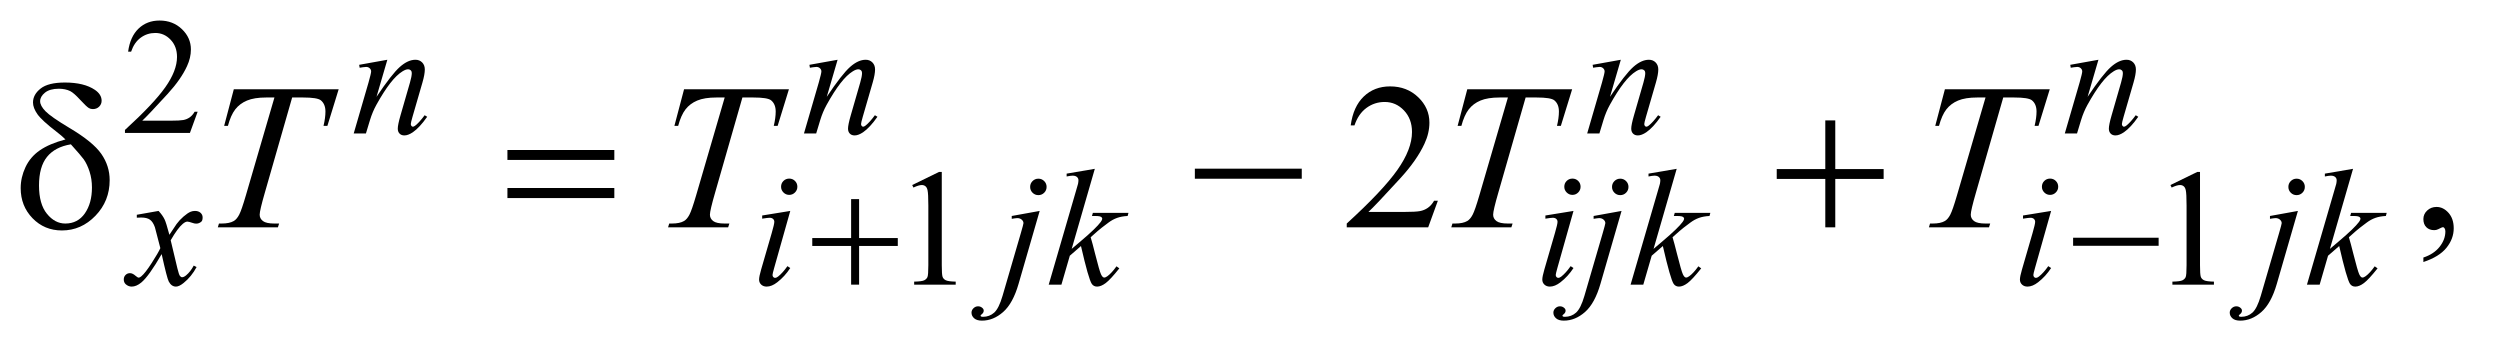
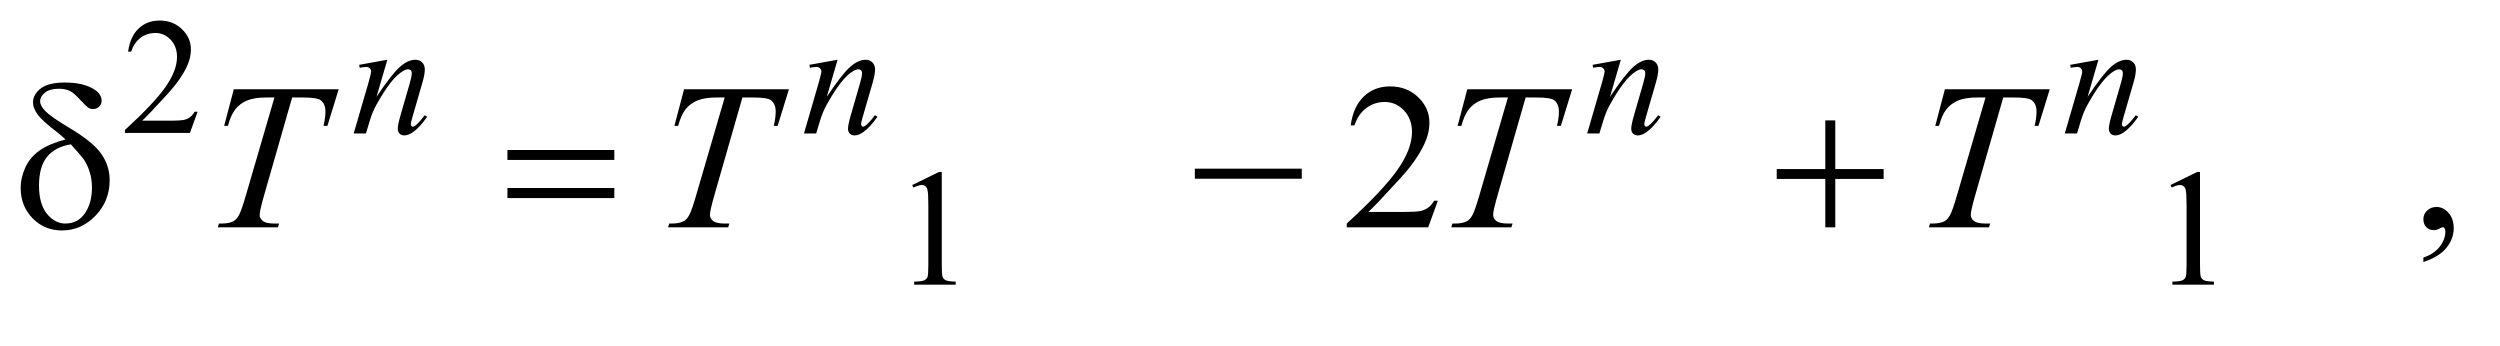
<svg xmlns="http://www.w3.org/2000/svg" stroke-dasharray="none" shape-rendering="auto" font-family="'Dialog'" text-rendering="auto" width="188" fill-opacity="1" color-interpolation="auto" color-rendering="auto" preserveAspectRatio="xMidYMid meet" font-size="12px" viewBox="0 0 188 26" fill="black" stroke="black" image-rendering="auto" stroke-miterlimit="10" stroke-linecap="square" stroke-linejoin="miter" font-style="normal" stroke-width="1" height="26" stroke-dashoffset="0" font-weight="normal" stroke-opacity="1">
  <defs id="genericDefs" />
  <g>
    <defs id="defs1">
      <clipPath clipPathUnits="userSpaceOnUse" id="clipPath1">
        <path d="M1.028 2.089 L119.901 2.089 L119.901 18.449 L1.028 18.449 L1.028 2.089 Z" />
      </clipPath>
      <clipPath clipPathUnits="userSpaceOnUse" id="clipPath2">
        <path d="M32.832 66.949 L32.832 591.301 L3830.699 591.301 L3830.699 66.949 Z" />
      </clipPath>
    </defs>
    <g transform="scale(1.576,1.576) translate(-1.028,-2.089) matrix(0.031,0,0,0.031,0,0)">
      <path d="M337.375 239.375 L325.5 272 L225.5 272 L225.5 267.375 Q269.625 227.125 287.625 201.625 Q305.625 176.125 305.625 155 Q305.625 138.875 295.75 128.5 Q285.875 118.125 272.125 118.125 Q259.625 118.125 249.688 125.438 Q239.75 132.75 235 146.875 L230.375 146.875 Q233.5 123.75 246.438 111.375 Q259.375 99 278.75 99 Q299.375 99 313.188 112.25 Q327 125.5 327 143.5 Q327 156.375 321 169.25 Q311.75 189.5 291 212.125 Q259.875 246.125 252.125 253.125 L296.375 253.125 Q309.875 253.125 315.312 252.125 Q320.75 251.125 325.125 248.062 Q329.5 245 332.75 239.375 L337.375 239.375 Z" stroke="none" clip-path="url(#clipPath2)" />
    </g>
    <g transform="matrix(0.049,0,0,0.049,-1.619,-3.291)">
      <path d="M1433 351.125 L1474.25 331 L1478.375 331 L1478.375 474.125 Q1478.375 488.375 1479.562 491.875 Q1480.75 495.375 1484.5 497.25 Q1488.25 499.125 1499.75 499.375 L1499.75 504 L1436 504 L1436 499.375 Q1448 499.125 1451.5 497.312 Q1455 495.5 1456.375 492.438 Q1457.75 489.375 1457.75 474.125 L1457.75 382.625 Q1457.75 364.125 1456.5 358.875 Q1455.625 354.875 1453.312 353 Q1451 351.125 1447.75 351.125 Q1443.125 351.125 1434.875 355 L1433 351.125 ZM3364 351.125 L3405.25 331 L3409.375 331 L3409.375 474.125 Q3409.375 488.375 3410.562 491.875 Q3411.75 495.375 3415.5 497.25 Q3419.25 499.125 3430.75 499.375 L3430.75 504 L3367 504 L3367 499.375 Q3379 499.125 3382.5 497.312 Q3386 495.5 3387.375 492.438 Q3388.75 489.375 3388.75 474.125 L3388.75 382.625 Q3388.75 364.125 3387.5 358.875 Q3386.625 354.875 3384.312 353 Q3382 351.125 3378.75 351.125 Q3374.125 351.125 3365.875 355 L3364 351.125 Z" stroke="none" clip-path="url(#clipPath2)" />
    </g>
    <g transform="matrix(0.049,0,0,0.049,-1.619,-3.291)">
      <path d="M2239.719 375.219 L2224.875 416 L2099.875 416 L2099.875 410.219 Q2155.031 359.906 2177.531 328.031 Q2200.031 296.156 2200.031 269.75 Q2200.031 249.594 2187.688 236.625 Q2175.344 223.656 2158.156 223.656 Q2142.531 223.656 2130.109 232.797 Q2117.688 241.938 2111.75 259.594 L2105.969 259.594 Q2109.875 230.688 2126.047 215.219 Q2142.219 199.75 2166.438 199.75 Q2192.219 199.75 2209.484 216.312 Q2226.75 232.875 2226.75 255.375 Q2226.75 271.469 2219.25 287.562 Q2207.688 312.875 2181.75 341.156 Q2142.844 383.656 2133.156 392.406 L2188.469 392.406 Q2205.344 392.406 2212.141 391.156 Q2218.938 389.906 2224.406 386.078 Q2229.875 382.25 2233.938 375.219 L2239.719 375.219 ZM3752.188 469.281 L3752.188 462.406 Q3768.281 457.094 3777.109 445.922 Q3785.938 434.75 3785.938 422.25 Q3785.938 419.281 3784.531 417.25 Q3783.438 415.844 3782.344 415.844 Q3780.625 415.844 3774.844 418.969 Q3772.031 420.375 3768.906 420.375 Q3761.25 420.375 3756.719 415.844 Q3752.188 411.312 3752.188 403.344 Q3752.188 395.688 3758.047 390.219 Q3763.906 384.75 3772.344 384.75 Q3782.656 384.75 3790.703 393.734 Q3798.75 402.719 3798.75 417.562 Q3798.75 433.656 3787.578 447.484 Q3776.406 461.312 3752.188 469.281 Z" stroke="none" clip-path="url(#clipPath2)" />
    </g>
    <g transform="matrix(0.049,0,0,0.049,-1.619,-3.291)">
      <path d="M627.5 158.875 L610.875 215.75 Q634.25 180.875 646.688 169.875 Q659.125 158.875 670.625 158.875 Q676.875 158.875 680.938 163 Q685 167.125 685 173.75 Q685 181.25 681.375 193.75 L666.125 246.375 Q663.5 255.5 663.5 257.5 Q663.5 259.25 664.5 260.438 Q665.5 261.625 666.625 261.625 Q668.125 261.625 670.25 260 Q676.875 254.75 684.75 244 L688.625 246.375 Q677 263 666.625 270.125 Q659.375 275 653.625 275 Q649 275 646.25 272.188 Q643.5 269.375 643.5 264.625 Q643.5 258.625 647.75 244 L662.25 193.75 Q665 184.375 665 179.125 Q665 176.625 663.375 175.062 Q661.75 173.5 659.375 173.5 Q655.875 173.5 651 176.5 Q641.75 182.125 631.75 195.062 Q621.75 208 610.625 228.125 Q604.75 238.75 600.875 251.375 L594.625 272 L575.875 272 L598.625 193.75 Q602.625 179.625 602.625 176.75 Q602.625 174 600.438 171.938 Q598.25 169.875 595 169.875 Q593.5 169.875 589.75 170.375 L585 171.125 L584.25 166.625 L627.5 158.875 ZM1318.5 158.875 L1301.875 215.75 Q1325.25 180.875 1337.688 169.875 Q1350.125 158.875 1361.625 158.875 Q1367.875 158.875 1371.938 163 Q1376 167.125 1376 173.75 Q1376 181.25 1372.375 193.75 L1357.125 246.375 Q1354.5 255.5 1354.5 257.5 Q1354.5 259.25 1355.5 260.438 Q1356.5 261.625 1357.625 261.625 Q1359.125 261.625 1361.25 260 Q1367.875 254.75 1375.75 244 L1379.625 246.375 Q1368 263 1357.625 270.125 Q1350.375 275 1344.625 275 Q1340 275 1337.25 272.188 Q1334.5 269.375 1334.5 264.625 Q1334.5 258.625 1338.75 244 L1353.25 193.75 Q1356 184.375 1356 179.125 Q1356 176.625 1354.375 175.062 Q1352.75 173.5 1350.375 173.5 Q1346.875 173.5 1342 176.5 Q1332.75 182.125 1322.75 195.062 Q1312.75 208 1301.625 228.125 Q1295.75 238.75 1291.875 251.375 L1285.625 272 L1266.875 272 L1289.625 193.75 Q1293.625 179.625 1293.625 176.75 Q1293.625 174 1291.438 171.938 Q1289.25 169.875 1286 169.875 Q1284.5 169.875 1280.75 170.375 L1276 171.125 L1275.25 166.625 L1318.5 158.875 ZM2520.5 158.875 L2503.875 215.75 Q2527.25 180.875 2539.688 169.875 Q2552.125 158.875 2563.625 158.875 Q2569.875 158.875 2573.938 163 Q2578 167.125 2578 173.75 Q2578 181.25 2574.375 193.75 L2559.125 246.375 Q2556.5 255.5 2556.5 257.5 Q2556.5 259.25 2557.5 260.438 Q2558.5 261.625 2559.625 261.625 Q2561.125 261.625 2563.25 260 Q2569.875 254.75 2577.75 244 L2581.625 246.375 Q2570 263 2559.625 270.125 Q2552.375 275 2546.625 275 Q2542 275 2539.25 272.188 Q2536.5 269.375 2536.5 264.625 Q2536.5 258.625 2540.75 244 L2555.25 193.75 Q2558 184.375 2558 179.125 Q2558 176.625 2556.375 175.062 Q2554.75 173.5 2552.375 173.5 Q2548.875 173.5 2544 176.5 Q2534.75 182.125 2524.75 195.062 Q2514.75 208 2503.625 228.125 Q2497.75 238.75 2493.875 251.375 L2487.625 272 L2468.875 272 L2491.625 193.75 Q2495.625 179.625 2495.625 176.75 Q2495.625 174 2493.438 171.938 Q2491.25 169.875 2488 169.875 Q2486.5 169.875 2482.75 170.375 L2478 171.125 L2477.25 166.625 L2520.5 158.875 ZM3253.5 158.875 L3236.875 215.75 Q3260.25 180.875 3272.688 169.875 Q3285.125 158.875 3296.625 158.875 Q3302.875 158.875 3306.938 163 Q3311 167.125 3311 173.75 Q3311 181.25 3307.375 193.75 L3292.125 246.375 Q3289.5 255.5 3289.5 257.5 Q3289.5 259.25 3290.5 260.438 Q3291.5 261.625 3292.625 261.625 Q3294.125 261.625 3296.25 260 Q3302.875 254.75 3310.75 244 L3314.625 246.375 Q3303 263 3292.625 270.125 Q3285.375 275 3279.625 275 Q3275 275 3272.25 272.188 Q3269.5 269.375 3269.5 264.625 Q3269.5 258.625 3273.75 244 L3288.25 193.75 Q3291 184.375 3291 179.125 Q3291 176.625 3289.375 175.062 Q3287.75 173.5 3285.375 173.5 Q3281.875 173.5 3277 176.5 Q3267.75 182.125 3257.75 195.062 Q3247.75 208 3236.625 228.125 Q3230.75 238.75 3226.875 251.375 L3220.625 272 L3201.875 272 L3224.625 193.75 Q3228.625 179.625 3228.625 176.75 Q3228.625 174 3226.438 171.938 Q3224.25 169.875 3221 169.875 Q3219.5 169.875 3215.75 170.375 L3211 171.125 L3210.25 166.625 L3253.5 158.875 Z" stroke="none" clip-path="url(#clipPath2)" />
    </g>
    <g transform="matrix(0.049,0,0,0.049,-1.619,-3.291)">
-       <path d="M276.375 390.875 Q282.5 397.375 285.625 403.875 Q287.875 408.375 293 427.5 L304 411 Q308.375 405 314.625 399.562 Q320.875 394.125 325.625 392.125 Q328.625 390.875 332.25 390.875 Q337.625 390.875 340.812 393.75 Q344 396.625 344 400.75 Q344 405.5 342.125 407.25 Q338.625 410.375 334.125 410.375 Q331.5 410.375 328.5 409.25 Q322.625 407.25 320.625 407.25 Q317.625 407.25 313.5 410.75 Q305.75 417.25 295 435.875 L305.25 478.875 Q307.625 488.75 309.25 490.688 Q310.875 492.625 312.5 492.625 Q315.125 492.625 318.625 489.75 Q325.5 484 330.375 474.75 L334.75 477 Q326.875 491.75 314.75 501.5 Q307.875 507 303.125 507 Q296.125 507 292 499.125 Q289.375 494.25 281.125 457.125 Q261.625 491 249.875 500.75 Q242.25 507 235.125 507 Q230.125 507 226 503.375 Q223 500.625 223 496 Q223 491.875 225.75 489.125 Q228.5 486.375 232.5 486.375 Q236.5 486.375 241 490.375 Q244.25 493.25 246 493.25 Q247.5 493.25 249.875 491.25 Q255.75 486.5 265.875 470.75 Q276 455 279.125 448 Q271.375 417.625 270.75 415.875 Q267.875 407.75 263.25 404.375 Q258.625 401 249.625 401 Q246.75 401 243 401.25 L243 396.75 L276.375 390.875 ZM1244.25 341.25 Q1249.5 341.25 1253.125 344.875 Q1256.75 348.5 1256.75 353.75 Q1256.75 358.875 1253.062 362.562 Q1249.375 366.25 1244.25 366.25 Q1239.125 366.25 1235.438 362.562 Q1231.75 358.875 1231.75 353.75 Q1231.75 348.5 1235.375 344.875 Q1239 341.25 1244.25 341.25 ZM1245.875 390.875 L1221.125 478.5 Q1218.625 487.375 1218.625 489.125 Q1218.625 491.125 1219.812 492.375 Q1221 493.625 1222.625 493.625 Q1224.5 493.625 1227.125 491.625 Q1234.25 486 1241.5 475.625 L1245.875 478.5 Q1237.375 491.5 1225.875 500.375 Q1217.375 507 1209.625 507 Q1204.5 507 1201.25 503.938 Q1198 500.875 1198 496.25 Q1198 491.625 1201.125 480.875 L1217.375 424.875 Q1221.375 411.125 1221.375 407.625 Q1221.375 404.875 1219.438 403.125 Q1217.5 401.375 1214.125 401.375 Q1211.375 401.375 1202.75 402.75 L1202.75 397.875 L1245.875 390.875 ZM1626.625 341.375 Q1631.875 341.375 1635.562 345.062 Q1639.25 348.75 1639.25 354 Q1639.25 359.25 1635.562 362.938 Q1631.875 366.625 1626.625 366.625 Q1621.375 366.625 1617.688 362.938 Q1614 359.25 1614 354 Q1614 348.75 1617.688 345.062 Q1621.375 341.375 1626.625 341.375 ZM1628.625 390.875 L1596.25 502.75 Q1587.625 532.75 1572.562 546 Q1557.5 559.25 1540 559.25 Q1532.125 559.25 1528.062 555.625 Q1524 552 1524 547 Q1524 543.125 1527.062 540.188 Q1530.125 537.25 1534.125 537.25 Q1537.75 537.25 1540.5 539.625 Q1542.75 541.5 1542.75 543.875 Q1542.75 547.125 1539.625 549.5 Q1537.875 550.875 1537.875 551.75 L1538.125 552.375 Q1538.5 552.875 1539.25 553.125 Q1540 553.375 1541.5 553.375 Q1551.625 553.375 1558.812 546.938 Q1566 540.5 1571.625 521.25 L1599.625 425.25 Q1603.75 411.125 1603.75 409.625 Q1603.75 406.625 1601.062 404.25 Q1598.375 401.875 1594.25 401.875 Q1592.625 401.875 1590.5 402.25 Q1588.875 402.5 1585.75 403 L1585.75 398.625 L1628.625 390.875 ZM1713.25 326.25 L1677.75 449.125 L1692 437 Q1715.375 417.25 1722.375 407.75 Q1724.625 404.625 1724.625 403 Q1724.625 401.875 1723.875 400.875 Q1723.125 399.875 1720.938 399.25 Q1718.75 398.625 1713.25 398.625 L1708.875 398.625 L1710.25 393.875 L1764.875 393.875 L1763.625 398.625 Q1754.25 399.125 1747.438 401.562 Q1740.625 404 1734.25 408.75 Q1721.625 418.125 1717.625 421.75 L1706.875 431.25 Q1709.625 440.25 1713.625 456.375 Q1720.375 483.125 1722.75 488.125 Q1725.125 493.125 1727.625 493.125 Q1729.75 493.125 1732.625 491 Q1739.125 486.25 1746.5 475.875 L1750.875 479 Q1737.25 496.125 1730 501.562 Q1722.75 507 1716.75 507 Q1711.5 507 1708.625 502.875 Q1703.625 495.5 1692 444.75 L1674.875 459.625 L1662 504 L1642.5 504 L1684 361.375 L1687.5 349.25 Q1688.125 346.125 1688.125 343.75 Q1688.125 340.75 1685.812 338.75 Q1683.5 336.75 1679.125 336.75 Q1676.25 336.75 1670 338 L1670 333.625 L1713.25 326.25 ZM2446.25 341.25 Q2451.5 341.25 2455.125 344.875 Q2458.75 348.5 2458.75 353.75 Q2458.75 358.875 2455.062 362.562 Q2451.375 366.25 2446.25 366.25 Q2441.125 366.25 2437.438 362.562 Q2433.75 358.875 2433.75 353.75 Q2433.75 348.5 2437.375 344.875 Q2441 341.25 2446.25 341.25 ZM2447.875 390.875 L2423.125 478.5 Q2420.625 487.375 2420.625 489.125 Q2420.625 491.125 2421.812 492.375 Q2423 493.625 2424.625 493.625 Q2426.5 493.625 2429.125 491.625 Q2436.25 486 2443.5 475.625 L2447.875 478.5 Q2439.375 491.5 2427.875 500.375 Q2419.375 507 2411.625 507 Q2406.5 507 2403.25 503.938 Q2400 500.875 2400 496.25 Q2400 491.625 2403.125 480.875 L2419.375 424.875 Q2423.375 411.125 2423.375 407.625 Q2423.375 404.875 2421.438 403.125 Q2419.5 401.375 2416.125 401.375 Q2413.375 401.375 2404.75 402.75 L2404.75 397.875 L2447.875 390.875 ZM2519.625 341.375 Q2524.875 341.375 2528.562 345.062 Q2532.25 348.75 2532.25 354 Q2532.25 359.25 2528.562 362.938 Q2524.875 366.625 2519.625 366.625 Q2514.375 366.625 2510.688 362.938 Q2507 359.25 2507 354 Q2507 348.75 2510.688 345.062 Q2514.375 341.375 2519.625 341.375 ZM2521.625 390.875 L2489.25 502.75 Q2480.625 532.75 2465.562 546 Q2450.5 559.25 2433 559.25 Q2425.125 559.25 2421.062 555.625 Q2417 552 2417 547 Q2417 543.125 2420.062 540.188 Q2423.125 537.25 2427.125 537.25 Q2430.75 537.25 2433.5 539.625 Q2435.75 541.5 2435.75 543.875 Q2435.75 547.125 2432.625 549.5 Q2430.875 550.875 2430.875 551.75 L2431.125 552.375 Q2431.5 552.875 2432.25 553.125 Q2433 553.375 2434.5 553.375 Q2444.625 553.375 2451.812 546.938 Q2459 540.5 2464.625 521.25 L2492.625 425.25 Q2496.75 411.125 2496.75 409.625 Q2496.75 406.625 2494.062 404.25 Q2491.375 401.875 2487.25 401.875 Q2485.625 401.875 2483.5 402.25 Q2481.875 402.5 2478.75 403 L2478.75 398.625 L2521.625 390.875 ZM2606.25 326.25 L2570.75 449.125 L2585 437 Q2608.375 417.25 2615.375 407.75 Q2617.625 404.625 2617.625 403 Q2617.625 401.875 2616.875 400.875 Q2616.125 399.875 2613.938 399.25 Q2611.75 398.625 2606.25 398.625 L2601.875 398.625 L2603.25 393.875 L2657.875 393.875 L2656.625 398.625 Q2647.25 399.125 2640.438 401.562 Q2633.625 404 2627.25 408.75 Q2614.625 418.125 2610.625 421.75 L2599.875 431.25 Q2602.625 440.25 2606.625 456.375 Q2613.375 483.125 2615.75 488.125 Q2618.125 493.125 2620.625 493.125 Q2622.75 493.125 2625.625 491 Q2632.125 486.25 2639.5 475.875 L2643.875 479 Q2630.25 496.125 2623 501.562 Q2615.75 507 2609.75 507 Q2604.5 507 2601.625 502.875 Q2596.625 495.5 2585 444.75 L2567.875 459.625 L2555 504 L2535.5 504 L2577 361.375 L2580.5 349.25 Q2581.125 346.125 2581.125 343.75 Q2581.125 340.75 2578.812 338.75 Q2576.5 336.75 2572.125 336.75 Q2569.25 336.75 2563 338 L2563 333.625 L2606.25 326.25 ZM3179.25 341.25 Q3184.5 341.25 3188.125 344.875 Q3191.75 348.5 3191.75 353.75 Q3191.75 358.875 3188.062 362.562 Q3184.375 366.25 3179.25 366.25 Q3174.125 366.25 3170.438 362.562 Q3166.75 358.875 3166.75 353.75 Q3166.75 348.5 3170.375 344.875 Q3174 341.25 3179.25 341.25 ZM3180.875 390.875 L3156.125 478.5 Q3153.625 487.375 3153.625 489.125 Q3153.625 491.125 3154.812 492.375 Q3156 493.625 3157.625 493.625 Q3159.5 493.625 3162.125 491.625 Q3169.25 486 3176.5 475.625 L3180.875 478.5 Q3172.375 491.5 3160.875 500.375 Q3152.375 507 3144.625 507 Q3139.5 507 3136.25 503.938 Q3133 500.875 3133 496.25 Q3133 491.625 3136.125 480.875 L3152.375 424.875 Q3156.375 411.125 3156.375 407.625 Q3156.375 404.875 3154.438 403.125 Q3152.5 401.375 3149.125 401.375 Q3146.375 401.375 3137.75 402.75 L3137.75 397.875 L3180.875 390.875 ZM3557.625 341.375 Q3562.875 341.375 3566.562 345.062 Q3570.25 348.75 3570.25 354 Q3570.25 359.25 3566.562 362.938 Q3562.875 366.625 3557.625 366.625 Q3552.375 366.625 3548.688 362.938 Q3545 359.25 3545 354 Q3545 348.75 3548.688 345.062 Q3552.375 341.375 3557.625 341.375 ZM3559.625 390.875 L3527.25 502.75 Q3518.625 532.75 3503.562 546 Q3488.5 559.25 3471 559.25 Q3463.125 559.25 3459.062 555.625 Q3455 552 3455 547 Q3455 543.125 3458.062 540.188 Q3461.125 537.25 3465.125 537.25 Q3468.75 537.25 3471.5 539.625 Q3473.75 541.5 3473.75 543.875 Q3473.75 547.125 3470.625 549.5 Q3468.875 550.875 3468.875 551.75 L3469.125 552.375 Q3469.5 552.875 3470.25 553.125 Q3471 553.375 3472.5 553.375 Q3482.625 553.375 3489.812 546.938 Q3497 540.5 3502.625 521.25 L3530.625 425.25 Q3534.75 411.125 3534.75 409.625 Q3534.75 406.625 3532.062 404.25 Q3529.375 401.875 3525.25 401.875 Q3523.625 401.875 3521.5 402.25 Q3519.875 402.5 3516.75 403 L3516.75 398.625 L3559.625 390.875 ZM3644.25 326.25 L3608.75 449.125 L3623 437 Q3646.375 417.25 3653.375 407.75 Q3655.625 404.625 3655.625 403 Q3655.625 401.875 3654.875 400.875 Q3654.125 399.875 3651.938 399.25 Q3649.75 398.625 3644.25 398.625 L3639.875 398.625 L3641.25 393.875 L3695.875 393.875 L3694.625 398.625 Q3685.25 399.125 3678.438 401.562 Q3671.625 404 3665.25 408.75 Q3652.625 418.125 3648.625 421.75 L3637.875 431.25 Q3640.625 440.25 3644.625 456.375 Q3651.375 483.125 3653.75 488.125 Q3656.125 493.125 3658.625 493.125 Q3660.75 493.125 3663.625 491 Q3670.125 486.25 3677.5 475.875 L3681.875 479 Q3668.25 496.125 3661 501.562 Q3653.75 507 3647.75 507 Q3642.5 507 3639.625 502.875 Q3634.625 495.5 3623 444.75 L3605.875 459.625 L3593 504 L3573.5 504 L3615 361.375 L3618.5 349.25 Q3619.125 346.125 3619.125 343.75 Q3619.125 340.75 3616.812 338.75 Q3614.5 336.75 3610.125 336.75 Q3607.25 336.75 3601 338 L3601 333.625 L3644.25 326.25 Z" stroke="none" clip-path="url(#clipPath2)" />
-     </g>
+       </g>
    <g transform="matrix(0.049,0,0,0.049,-1.619,-3.291)">
      <path d="M391.875 204.125 L552.812 204.125 L535.469 260.375 L529.531 260.375 Q532.5 248.031 532.5 238.344 Q532.5 226.938 525.469 221.156 Q520.156 216.781 498.125 216.781 L481.406 216.781 L439.531 362.719 Q431.562 390.219 431.562 396.625 Q431.562 402.562 436.562 406.391 Q441.562 410.219 454.219 410.219 L461.406 410.219 L459.531 416 L367.344 416 L369.062 410.219 L373.125 410.219 Q385.312 410.219 391.875 406.312 Q396.406 403.656 400.078 396.703 Q403.75 389.75 410.312 367.25 L454.219 216.781 L441.562 216.781 Q423.281 216.781 412.109 221.469 Q400.938 226.156 394.062 235.062 Q387.188 243.969 382.812 260.375 L377.031 260.375 L391.875 204.125 ZM1082.875 204.125 L1243.812 204.125 L1226.469 260.375 L1220.531 260.375 Q1223.5 248.031 1223.5 238.344 Q1223.5 226.938 1216.469 221.156 Q1211.156 216.781 1189.125 216.781 L1172.406 216.781 L1130.531 362.719 Q1122.562 390.219 1122.562 396.625 Q1122.562 402.562 1127.562 406.391 Q1132.562 410.219 1145.219 410.219 L1152.406 410.219 L1150.531 416 L1058.344 416 L1060.062 410.219 L1064.125 410.219 Q1076.312 410.219 1082.875 406.312 Q1087.406 403.656 1091.078 396.703 Q1094.75 389.75 1101.312 367.25 L1145.219 216.781 L1132.562 216.781 Q1114.281 216.781 1103.109 221.469 Q1091.938 226.156 1085.062 235.062 Q1078.188 243.969 1073.812 260.375 L1068.031 260.375 L1082.875 204.125 ZM2284.875 204.125 L2445.812 204.125 L2428.469 260.375 L2422.531 260.375 Q2425.5 248.031 2425.5 238.344 Q2425.5 226.938 2418.469 221.156 Q2413.156 216.781 2391.125 216.781 L2374.406 216.781 L2332.531 362.719 Q2324.562 390.219 2324.562 396.625 Q2324.562 402.562 2329.562 406.391 Q2334.562 410.219 2347.219 410.219 L2354.406 410.219 L2352.531 416 L2260.344 416 L2262.062 410.219 L2266.125 410.219 Q2278.312 410.219 2284.875 406.312 Q2289.406 403.656 2293.078 396.703 Q2296.75 389.75 2303.312 367.25 L2347.219 216.781 L2334.562 216.781 Q2316.281 216.781 2305.109 221.469 Q2293.938 226.156 2287.062 235.062 Q2280.188 243.969 2275.812 260.375 L2270.031 260.375 L2284.875 204.125 ZM3017.875 204.125 L3178.812 204.125 L3161.469 260.375 L3155.531 260.375 Q3158.5 248.031 3158.5 238.344 Q3158.5 226.938 3151.469 221.156 Q3146.156 216.781 3124.125 216.781 L3107.406 216.781 L3065.531 362.719 Q3057.562 390.219 3057.562 396.625 Q3057.562 402.562 3062.562 406.391 Q3067.562 410.219 3080.219 410.219 L3087.406 410.219 L3085.531 416 L2993.344 416 L2995.062 410.219 L2999.125 410.219 Q3011.312 410.219 3017.875 406.312 Q3022.406 403.656 3026.078 396.703 Q3029.75 389.75 3036.312 367.25 L3080.219 216.781 L3067.562 216.781 Q3049.281 216.781 3038.109 221.469 Q3026.938 226.156 3020.062 235.062 Q3013.188 243.969 3008.812 260.375 L3003.031 260.375 L3017.875 204.125 Z" stroke="none" clip-path="url(#clipPath2)" />
    </g>
    <g transform="matrix(0.049,0,0,0.049,-1.619,-3.291)">
-       <path d="M1339.25 372.75 L1351.5 372.75 L1351.5 432.5 L1410.875 432.5 L1410.875 444.625 L1351.5 444.625 L1351.5 504 L1339.25 504 L1339.25 444.625 L1279.625 444.625 L1279.625 432.5 L1339.25 432.5 L1339.25 372.75 ZM3214.625 432 L3345.875 432 L3345.875 444.375 L3214.625 444.375 L3214.625 432 Z" stroke="none" clip-path="url(#clipPath2)" />
-     </g>
+       </g>
    <g transform="matrix(0.049,0,0,0.049,-1.619,-3.291)">
      <path d="M133.531 281.156 Q127.281 275.062 120.094 269.594 Q97.125 251.938 90.406 242.328 Q83.688 232.719 83.688 224.438 Q83.688 212.25 95.406 203.031 Q107.125 193.812 132.594 193.812 Q162.125 193.812 178.688 205.062 Q189 212.094 189 221.781 Q189 227.094 185.172 230.844 Q181.344 234.594 175.562 234.594 Q172.125 234.594 169.469 233.031 Q165.562 230.688 155.953 220.219 Q146.344 209.75 140.719 206.938 Q133.375 203.344 123.375 203.344 Q109.469 203.344 102.047 209.359 Q94.625 215.375 94.625 222.562 Q94.625 229.438 102.906 237.953 Q111.188 246.469 139.625 263.5 Q175.719 284.906 188.531 303.344 Q201.344 321.781 201.344 343.656 Q201.344 375.688 179.547 398.266 Q157.75 420.844 128.062 420.844 Q101.188 420.844 82.984 402.094 Q64.781 383.344 64.781 355.844 Q64.781 339.438 72.125 323.734 Q79.469 308.031 94.156 297.875 Q108.844 287.719 133.531 281.156 ZM141.812 288.656 Q117.438 292.719 105.172 307.953 Q92.906 323.188 92.906 351.781 Q92.906 380.375 105.094 395.297 Q117.281 410.219 133.219 410.219 Q152.438 410.219 163.297 394.594 Q174.156 378.969 174.156 354.906 Q174.156 341.938 170.484 330.531 Q166.812 319.125 161.5 311.625 Q157.438 306 141.812 288.656 ZM811.781 297.406 L975.844 297.406 L975.844 312.562 L811.781 312.562 L811.781 297.406 ZM811.781 355.688 L975.844 355.688 L975.844 371.156 L811.781 371.156 L811.781 355.688 ZM1866.781 326 L2030.844 326 L2030.844 341.469 L1866.781 341.469 L1866.781 326 ZM2834.312 251.938 L2849.625 251.938 L2849.625 326.625 L2923.844 326.625 L2923.844 341.781 L2849.625 341.781 L2849.625 416 L2834.312 416 L2834.312 341.781 L2759.781 341.781 L2759.781 326.625 L2834.312 326.625 L2834.312 251.938 Z" stroke="none" clip-path="url(#clipPath2)" />
    </g>
  </g>
</svg>